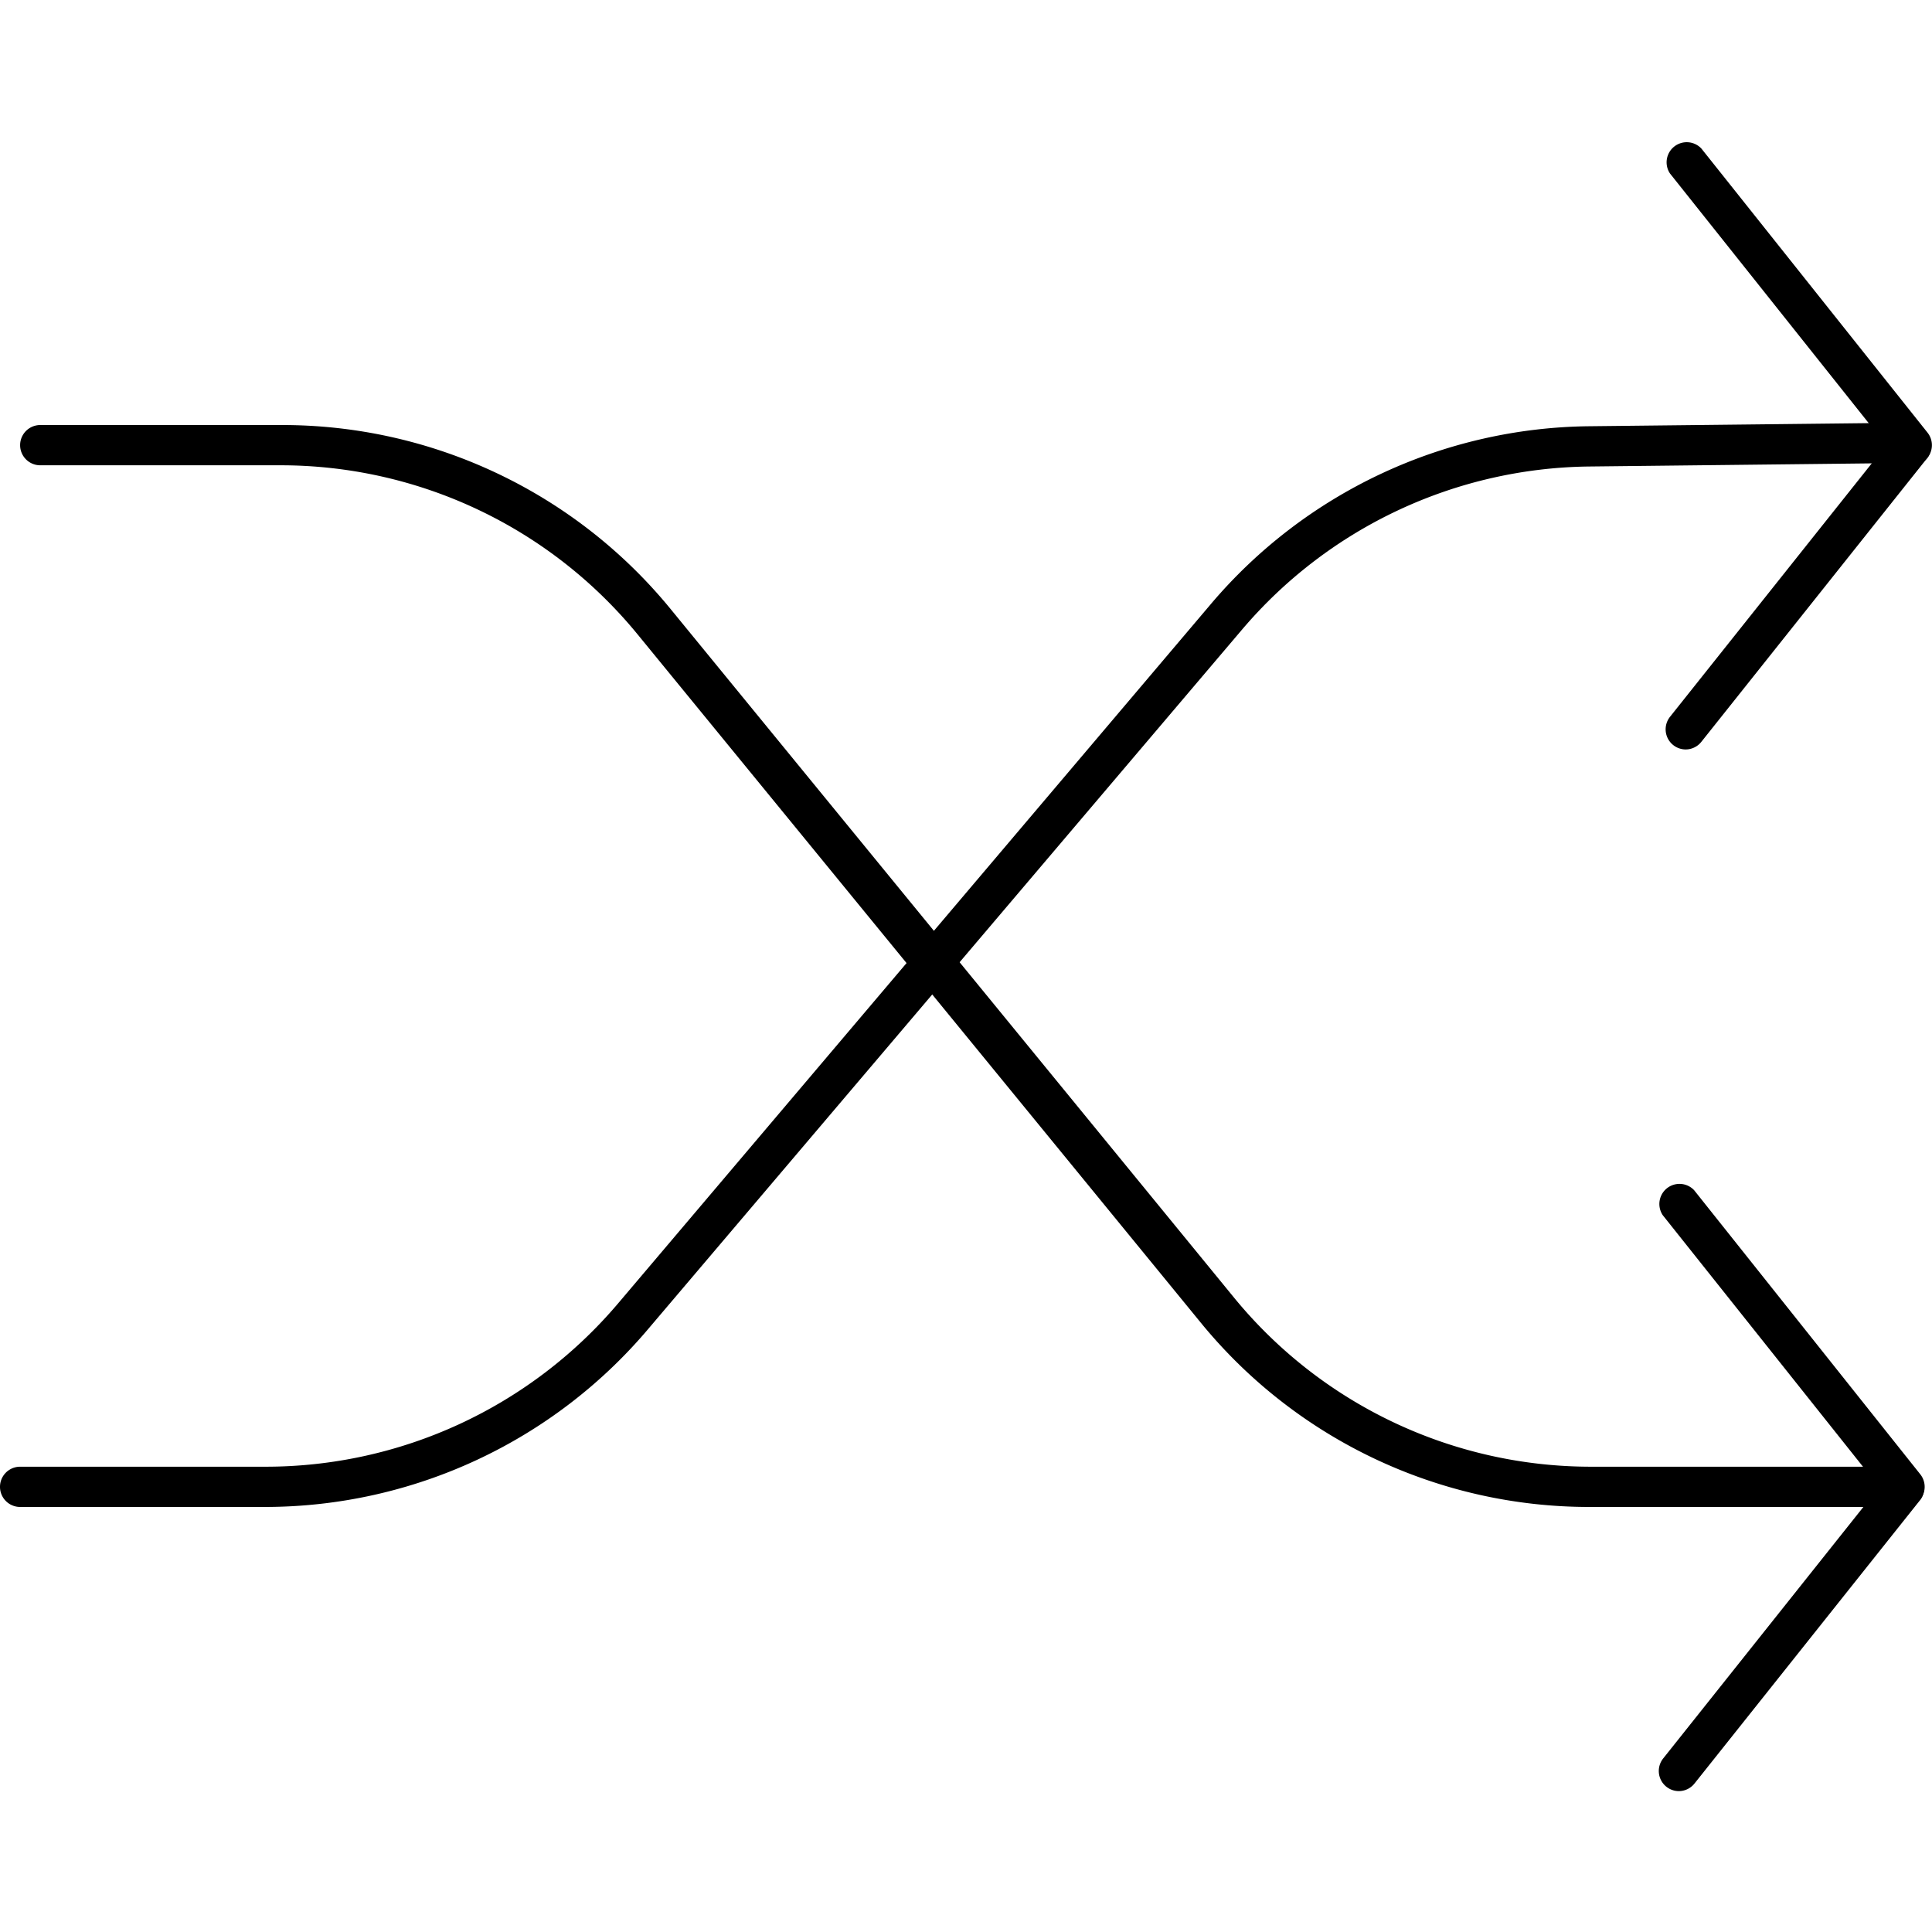
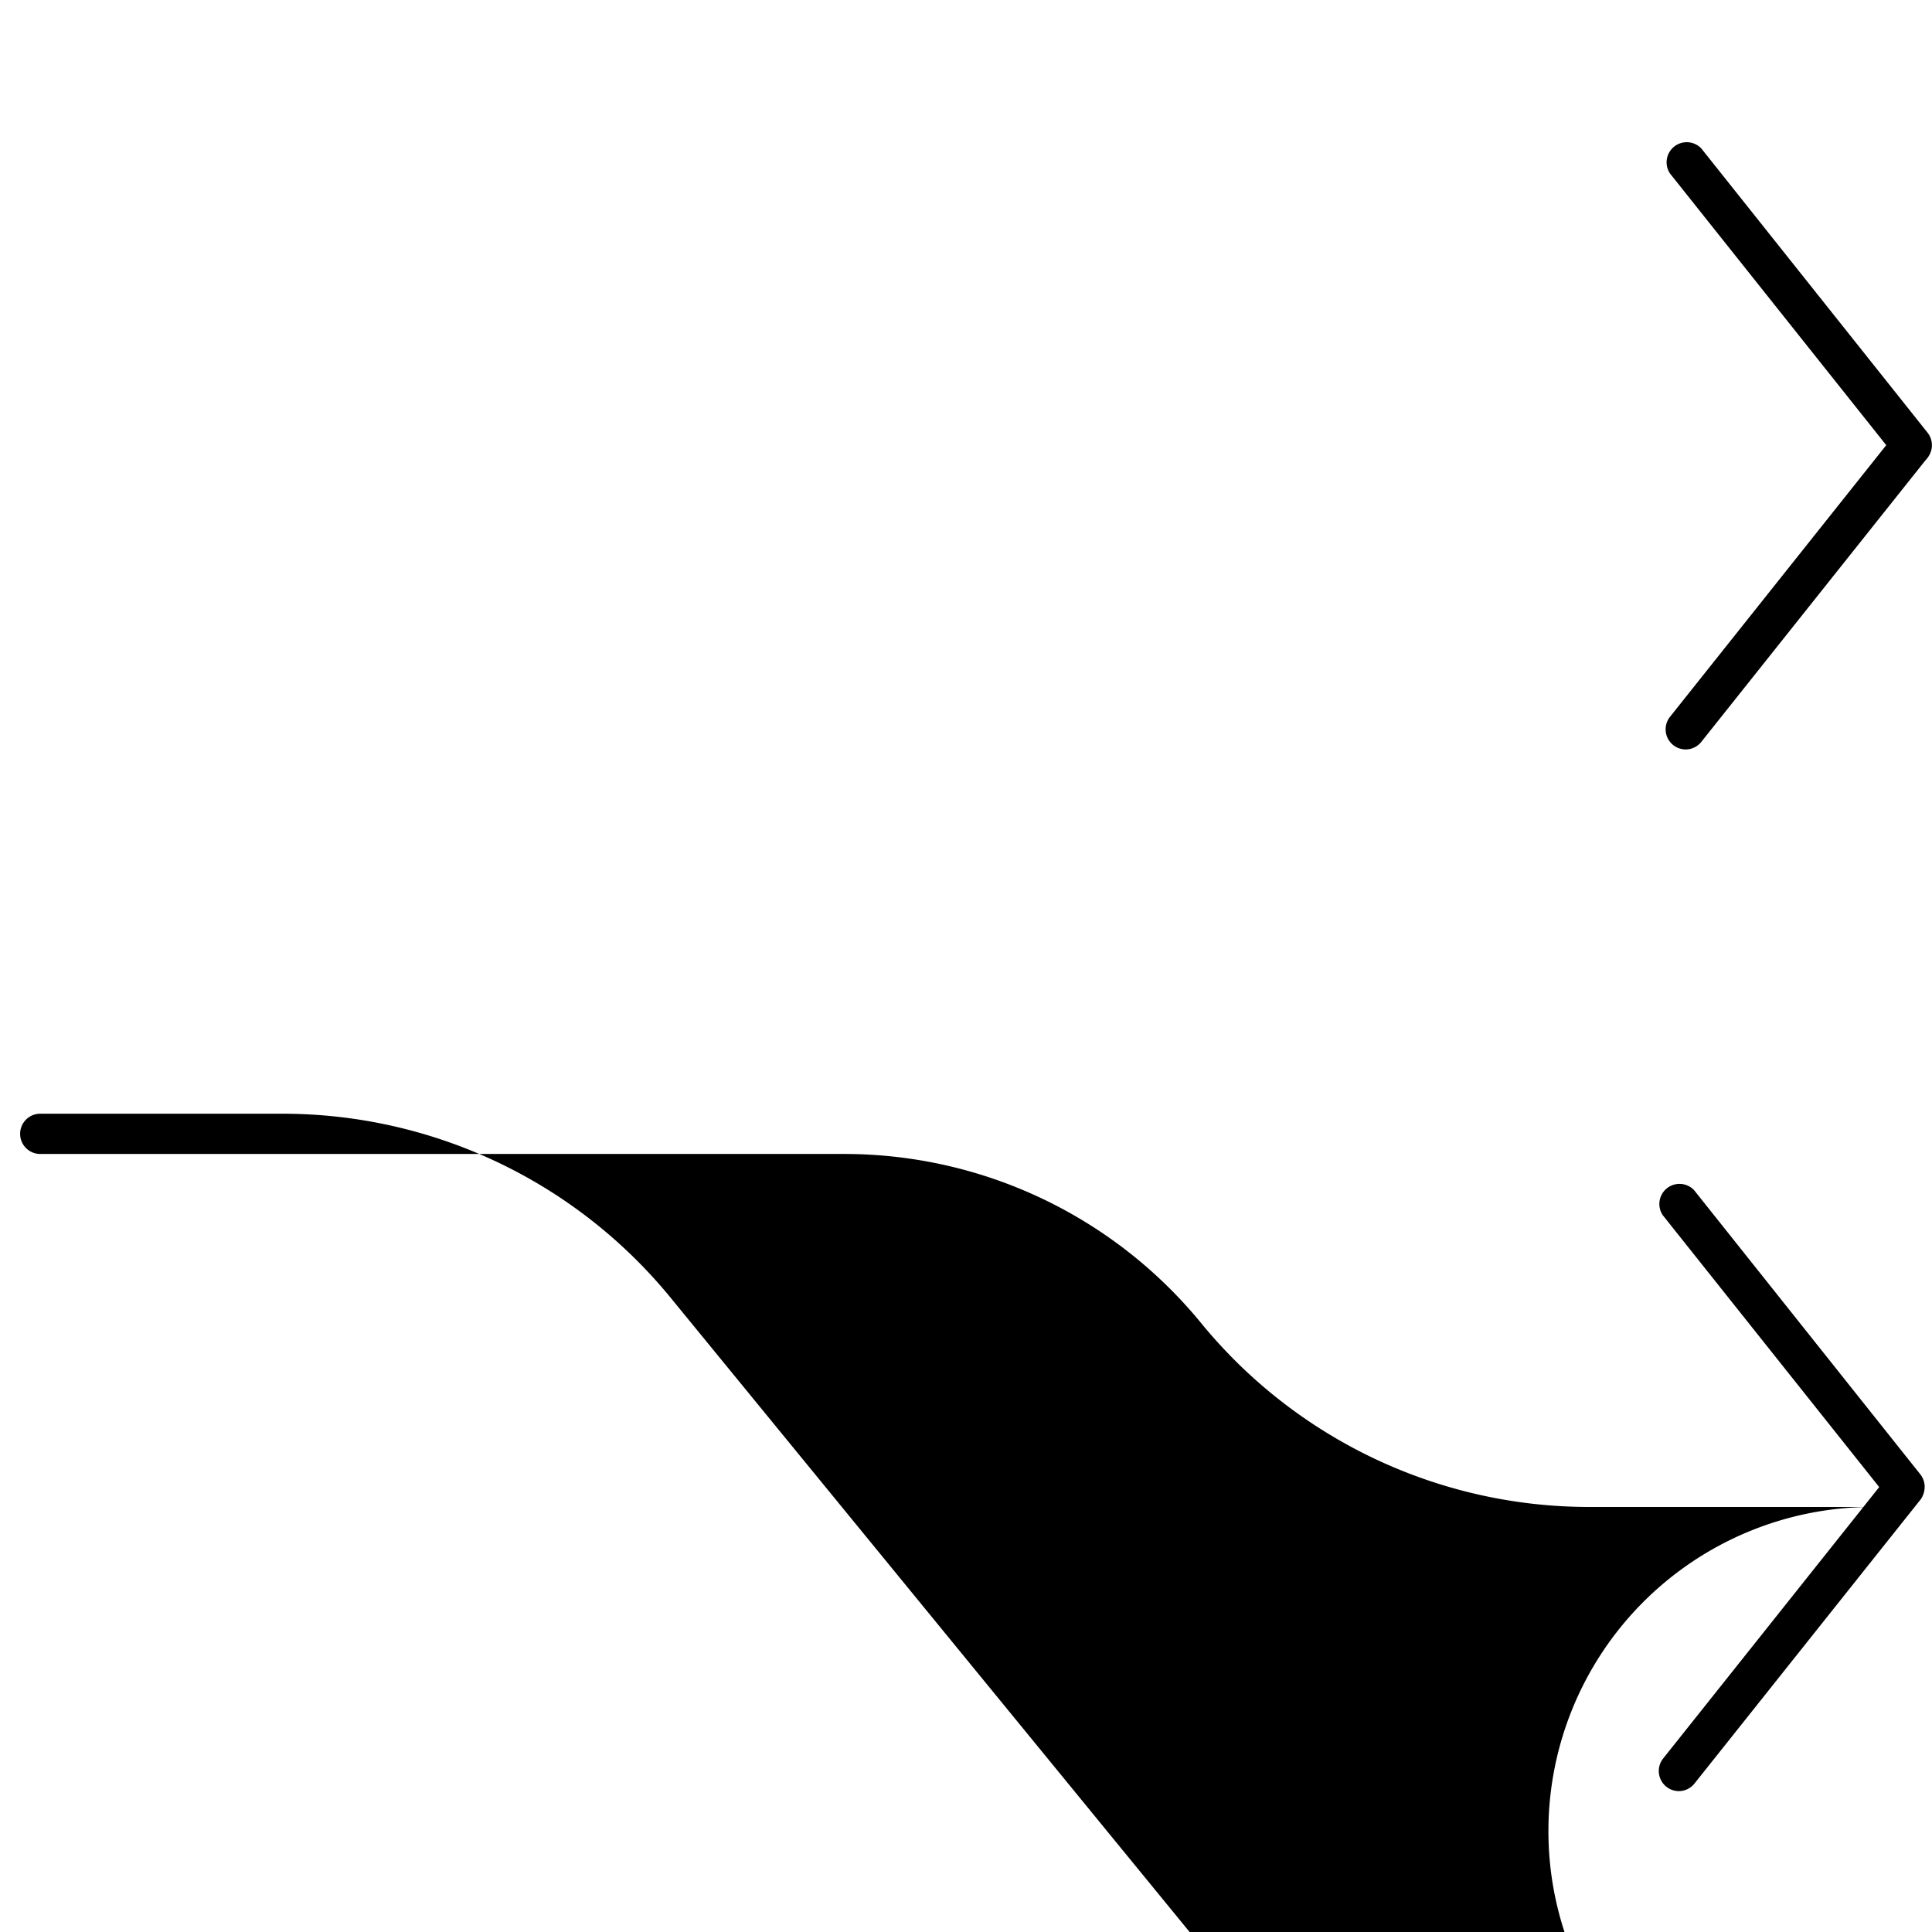
<svg xmlns="http://www.w3.org/2000/svg" width="800px" height="800px" viewBox="0 0 48 48">
  <title>ONE-xicons</title>
-   <path d="M6.59,37.44H0.5a0.5,0.5,0,0,1,0-1H6.59a11.48,11.48,0,0,0,8.76-4.05L30.09,15a12.49,12.49,0,0,1,9.38-4.41l7.21-.08a0.52,0.52,0,0,1,.51.49,0.5,0.5,0,0,1-.49.51l-7.21.08a11.49,11.49,0,0,0-8.63,4.05L16.12,33A12.48,12.48,0,0,1,6.59,37.44Z" />
  <path d="M41.88,18.62a0.5,0.5,0,0,1-.39-0.81l5.62-7.06a0.5,0.5,0,0,1,.78.62l-5.62,7.06A0.5,0.5,0,0,1,41.88,18.62Z" />
  <path d="M47.5,11.56a0.5,0.5,0,0,1-.39-0.19L41.49,4.31a0.5,0.5,0,0,1,.78-0.62l5.62,7.06A0.5,0.5,0,0,1,47.5,11.56Z" />
  <path d="M41.71,44.5a0.5,0.5,0,0,1-.39-0.81l5.62-7.06a0.5,0.5,0,0,1,.78.62L42.1,44.31A0.5,0.5,0,0,1,41.71,44.5Z" />
  <path d="M47.32,37.44a0.5,0.5,0,0,1-.39-0.19l-5.62-7.06a0.5,0.5,0,0,1,.78-0.62l5.62,7.06A0.5,0.5,0,0,1,47.32,37.44Z" />
-   <path d="M46.5,37.44h-7a12.46,12.46,0,0,1-9.66-4.57l-14-17.11a11.46,11.46,0,0,0-8.89-4.2H1a0.5,0.5,0,0,1,0-1h6a12.46,12.46,0,0,1,9.66,4.57l14,17.11a11.46,11.46,0,0,0,8.89,4.2h7A0.5,0.5,0,0,1,46.5,37.44Z" />
+   <path d="M46.5,37.44h-7a12.46,12.46,0,0,1-9.66-4.57a11.46,11.46,0,0,0-8.89-4.2H1a0.5,0.5,0,0,1,0-1h6a12.46,12.46,0,0,1,9.66,4.57l14,17.11a11.46,11.46,0,0,0,8.89,4.2h7A0.5,0.5,0,0,1,46.5,37.44Z" />
  <rect width="48" height="48" fill="none" />
</svg>